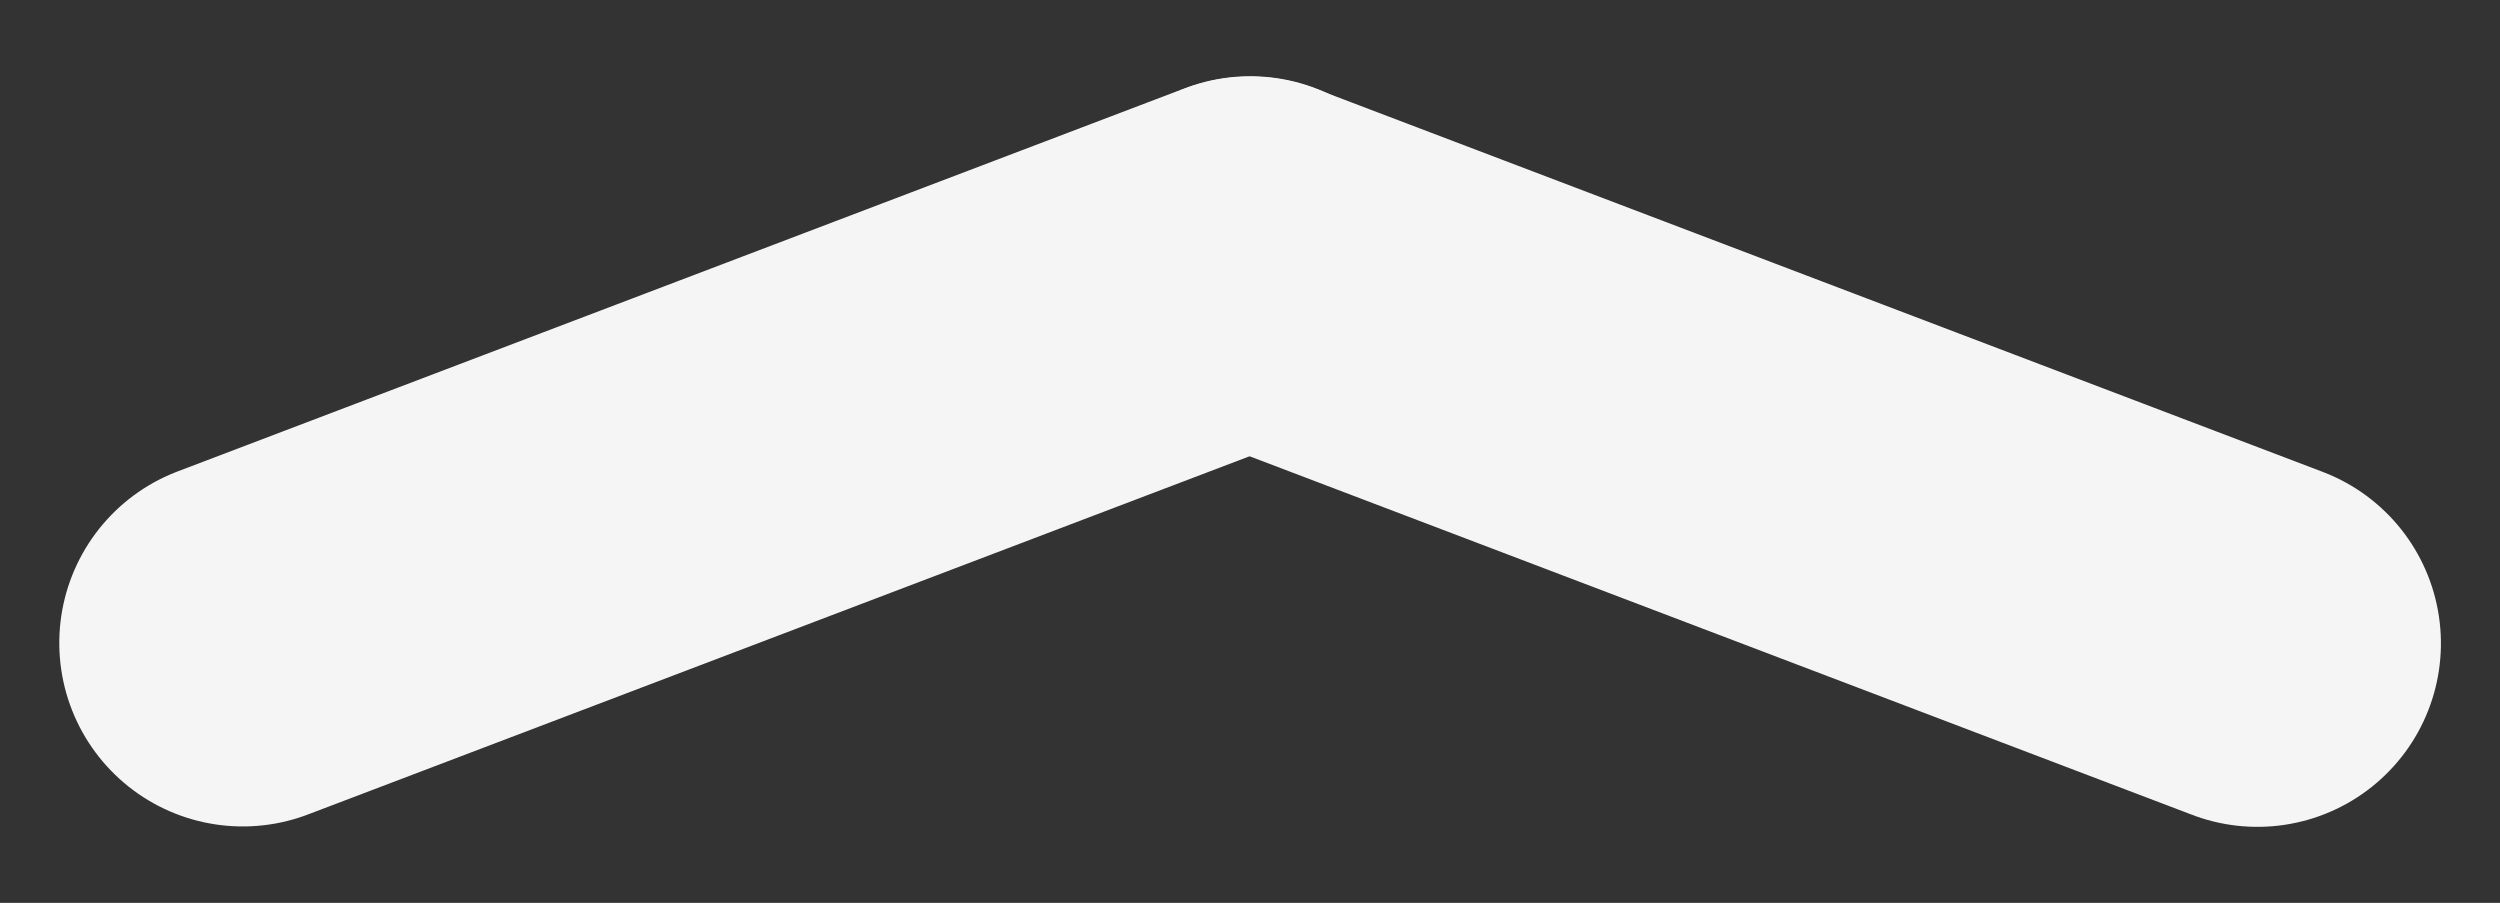
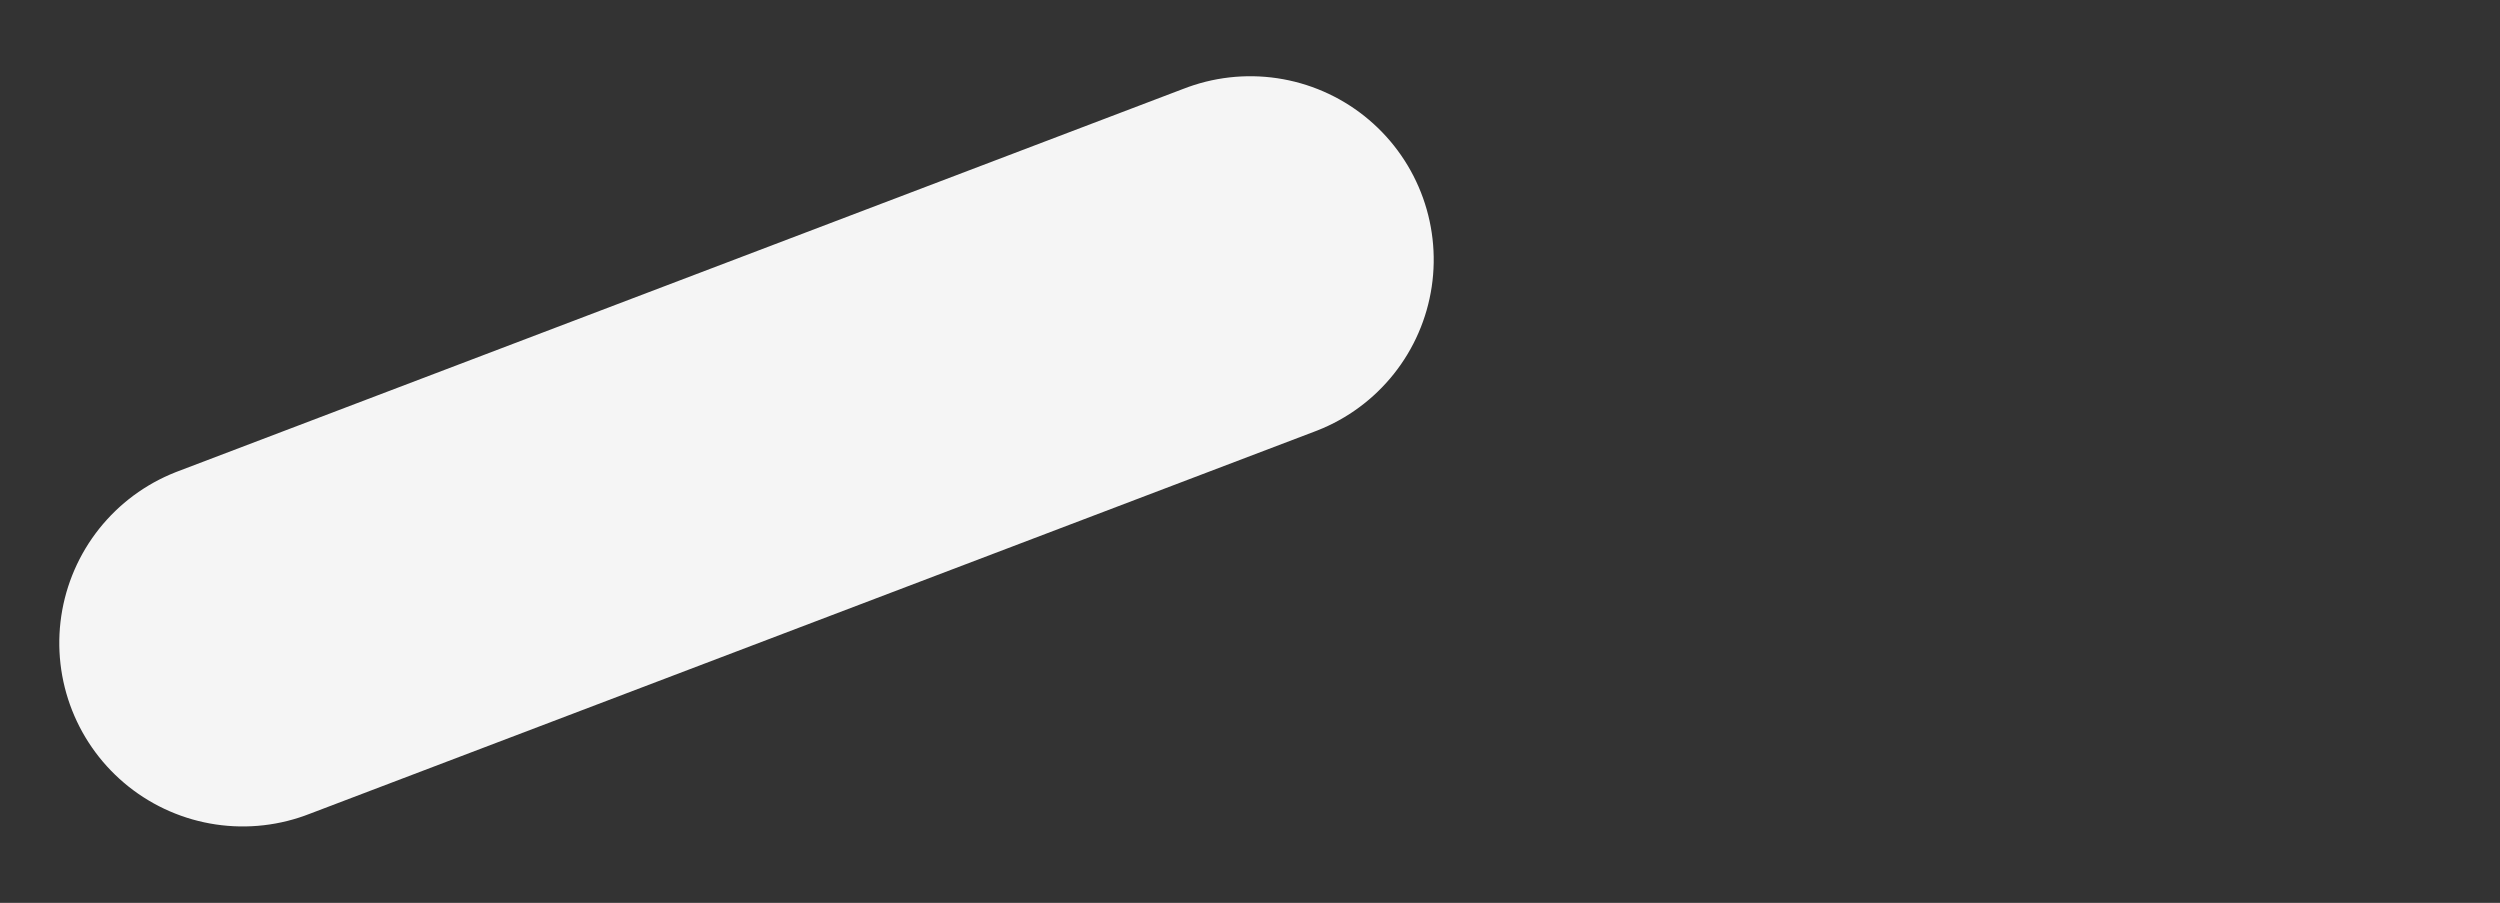
<svg xmlns="http://www.w3.org/2000/svg" width="37.475" height="13.534" viewBox="0 0 37.475 13.534">
  <rect x="0" y="0" width="37.475" height="13.534" fill="#333333" stroke="none" />
  <g id="up_gray_arrow" data-name="up gray arrow" transform="translate(-168.712 270.268)">
    <line id="left_arrow" data-name="left arrow" y1="6" x2="15" transform="matrix(1, 0.017, -0.017, 1, 172.453, -266.63)" fill="none" stroke="#f5f5f5" stroke-linecap="round" stroke-width="5.5" />
-     <line id="right_arrow" data-name="right arrow" x1="15" y1="6" transform="matrix(1, -0.017, 0.017, 1, 187.449, -266.369)" fill="none" stroke="#f5f5f5" stroke-linecap="round" stroke-width="5.5" />
  </g>
</svg>